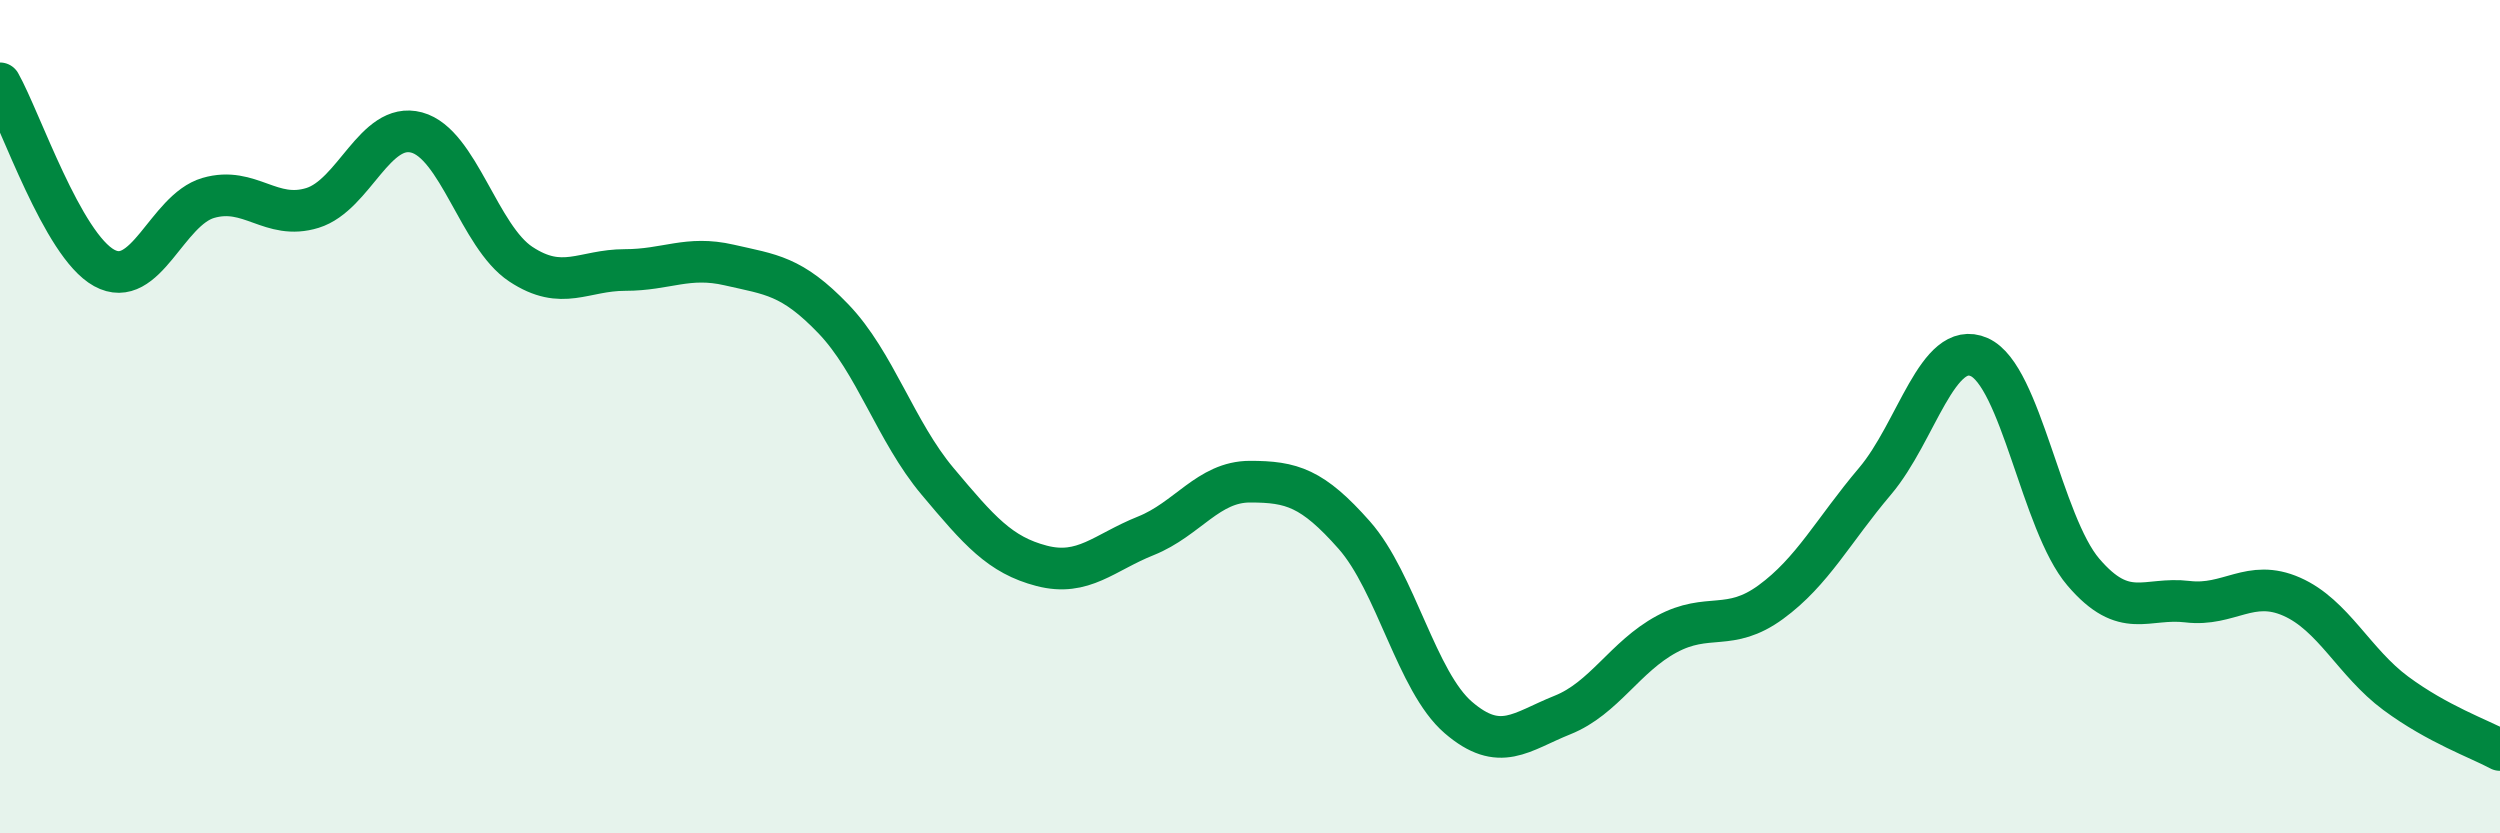
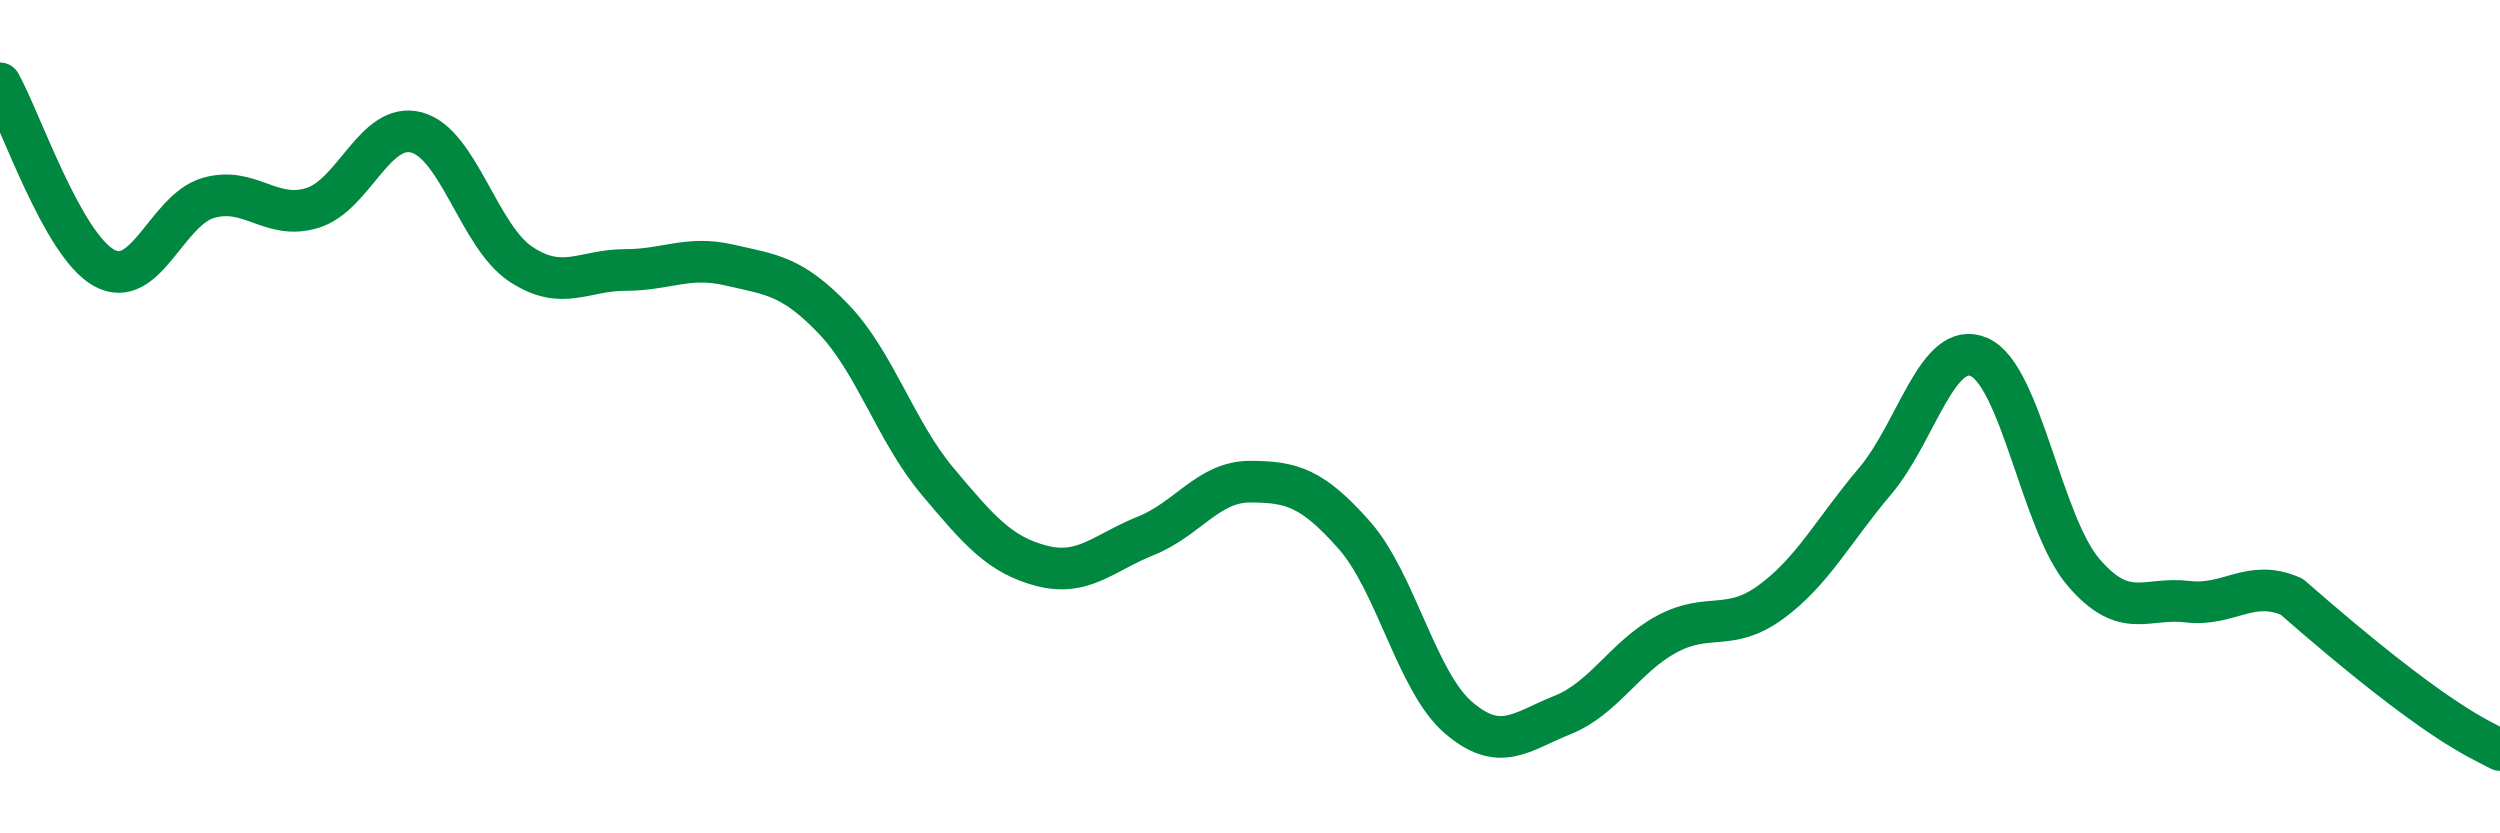
<svg xmlns="http://www.w3.org/2000/svg" width="60" height="20" viewBox="0 0 60 20">
-   <path d="M 0,2 C 0.5,2.89 1.5,5.88 2.5,6.43 C 3.5,6.98 4,5.04 5,4.75 C 6,4.46 6.5,5.3 7.5,4.99 C 8.5,4.68 9,2.91 10,3.18 C 11,3.45 11.5,5.68 12.5,6.34 C 13.5,7 14,6.48 15,6.48 C 16,6.48 16.5,6.13 17.5,6.36 C 18.5,6.59 19,6.61 20,7.65 C 21,8.69 21.5,10.36 22.5,11.55 C 23.5,12.74 24,13.32 25,13.58 C 26,13.84 26.5,13.26 27.5,12.86 C 28.5,12.46 29,11.56 30,11.56 C 31,11.56 31.5,11.71 32.5,12.84 C 33.5,13.97 34,16.36 35,17.22 C 36,18.08 36.5,17.56 37.5,17.16 C 38.5,16.76 39,15.76 40,15.22 C 41,14.68 41.5,15.18 42.5,14.45 C 43.5,13.72 44,12.73 45,11.55 C 46,10.37 46.5,8.13 47.5,8.57 C 48.5,9.01 49,12.56 50,13.73 C 51,14.9 51.5,14.32 52.5,14.44 C 53.5,14.56 54,13.88 55,14.32 C 56,14.76 56.5,15.9 57.5,16.64 C 58.5,17.38 59.5,17.73 60,18L60 20L0 20Z" fill="#008740" opacity="0.1" stroke-linecap="round" stroke-linejoin="round" />
-   <path d="M 0,2 C 0.5,2.89 1.5,5.88 2.5,6.43 C 3.5,6.98 4,5.04 5,4.75 C 6,4.46 6.5,5.3 7.5,4.99 C 8.5,4.68 9,2.91 10,3.18 C 11,3.45 11.5,5.68 12.5,6.34 C 13.5,7 14,6.48 15,6.48 C 16,6.48 16.5,6.13 17.5,6.36 C 18.5,6.59 19,6.61 20,7.65 C 21,8.69 21.5,10.36 22.5,11.55 C 23.5,12.74 24,13.32 25,13.58 C 26,13.84 26.5,13.26 27.5,12.86 C 28.5,12.46 29,11.56 30,11.56 C 31,11.56 31.5,11.71 32.5,12.84 C 33.5,13.97 34,16.36 35,17.22 C 36,18.08 36.5,17.56 37.5,17.16 C 38.5,16.76 39,15.76 40,15.22 C 41,14.68 41.5,15.18 42.5,14.45 C 43.5,13.72 44,12.73 45,11.55 C 46,10.37 46.5,8.13 47.5,8.57 C 48.5,9.01 49,12.56 50,13.73 C 51,14.9 51.5,14.32 52.5,14.44 C 53.5,14.56 54,13.88 55,14.32 C 56,14.76 56.5,15.9 57.5,16.64 C 58.5,17.38 59.5,17.73 60,18" stroke="#008740" stroke-width="1" fill="none" stroke-linecap="round" stroke-linejoin="round" />
+   <path d="M 0,2 C 0.5,2.89 1.5,5.88 2.5,6.43 C 3.5,6.98 4,5.04 5,4.75 C 6,4.46 6.5,5.3 7.5,4.99 C 8.5,4.68 9,2.91 10,3.18 C 11,3.45 11.5,5.68 12.5,6.34 C 13.5,7 14,6.48 15,6.48 C 16,6.48 16.5,6.13 17.5,6.36 C 18.5,6.59 19,6.61 20,7.65 C 21,8.69 21.5,10.36 22.5,11.55 C 23.5,12.74 24,13.32 25,13.58 C 26,13.84 26.5,13.26 27.5,12.86 C 28.5,12.46 29,11.56 30,11.56 C 31,11.56 31.5,11.71 32.5,12.84 C 33.5,13.97 34,16.36 35,17.22 C 36,18.08 36.5,17.56 37.5,17.16 C 38.5,16.76 39,15.76 40,15.22 C 41,14.68 41.5,15.18 42.5,14.45 C 43.5,13.72 44,12.73 45,11.55 C 46,10.37 46.5,8.13 47.5,8.57 C 48.5,9.01 49,12.56 50,13.73 C 51,14.9 51.5,14.32 52.5,14.44 C 53.5,14.56 54,13.88 55,14.32 C 58.5,17.38 59.5,17.73 60,18" stroke="#008740" stroke-width="1" fill="none" stroke-linecap="round" stroke-linejoin="round" />
</svg>